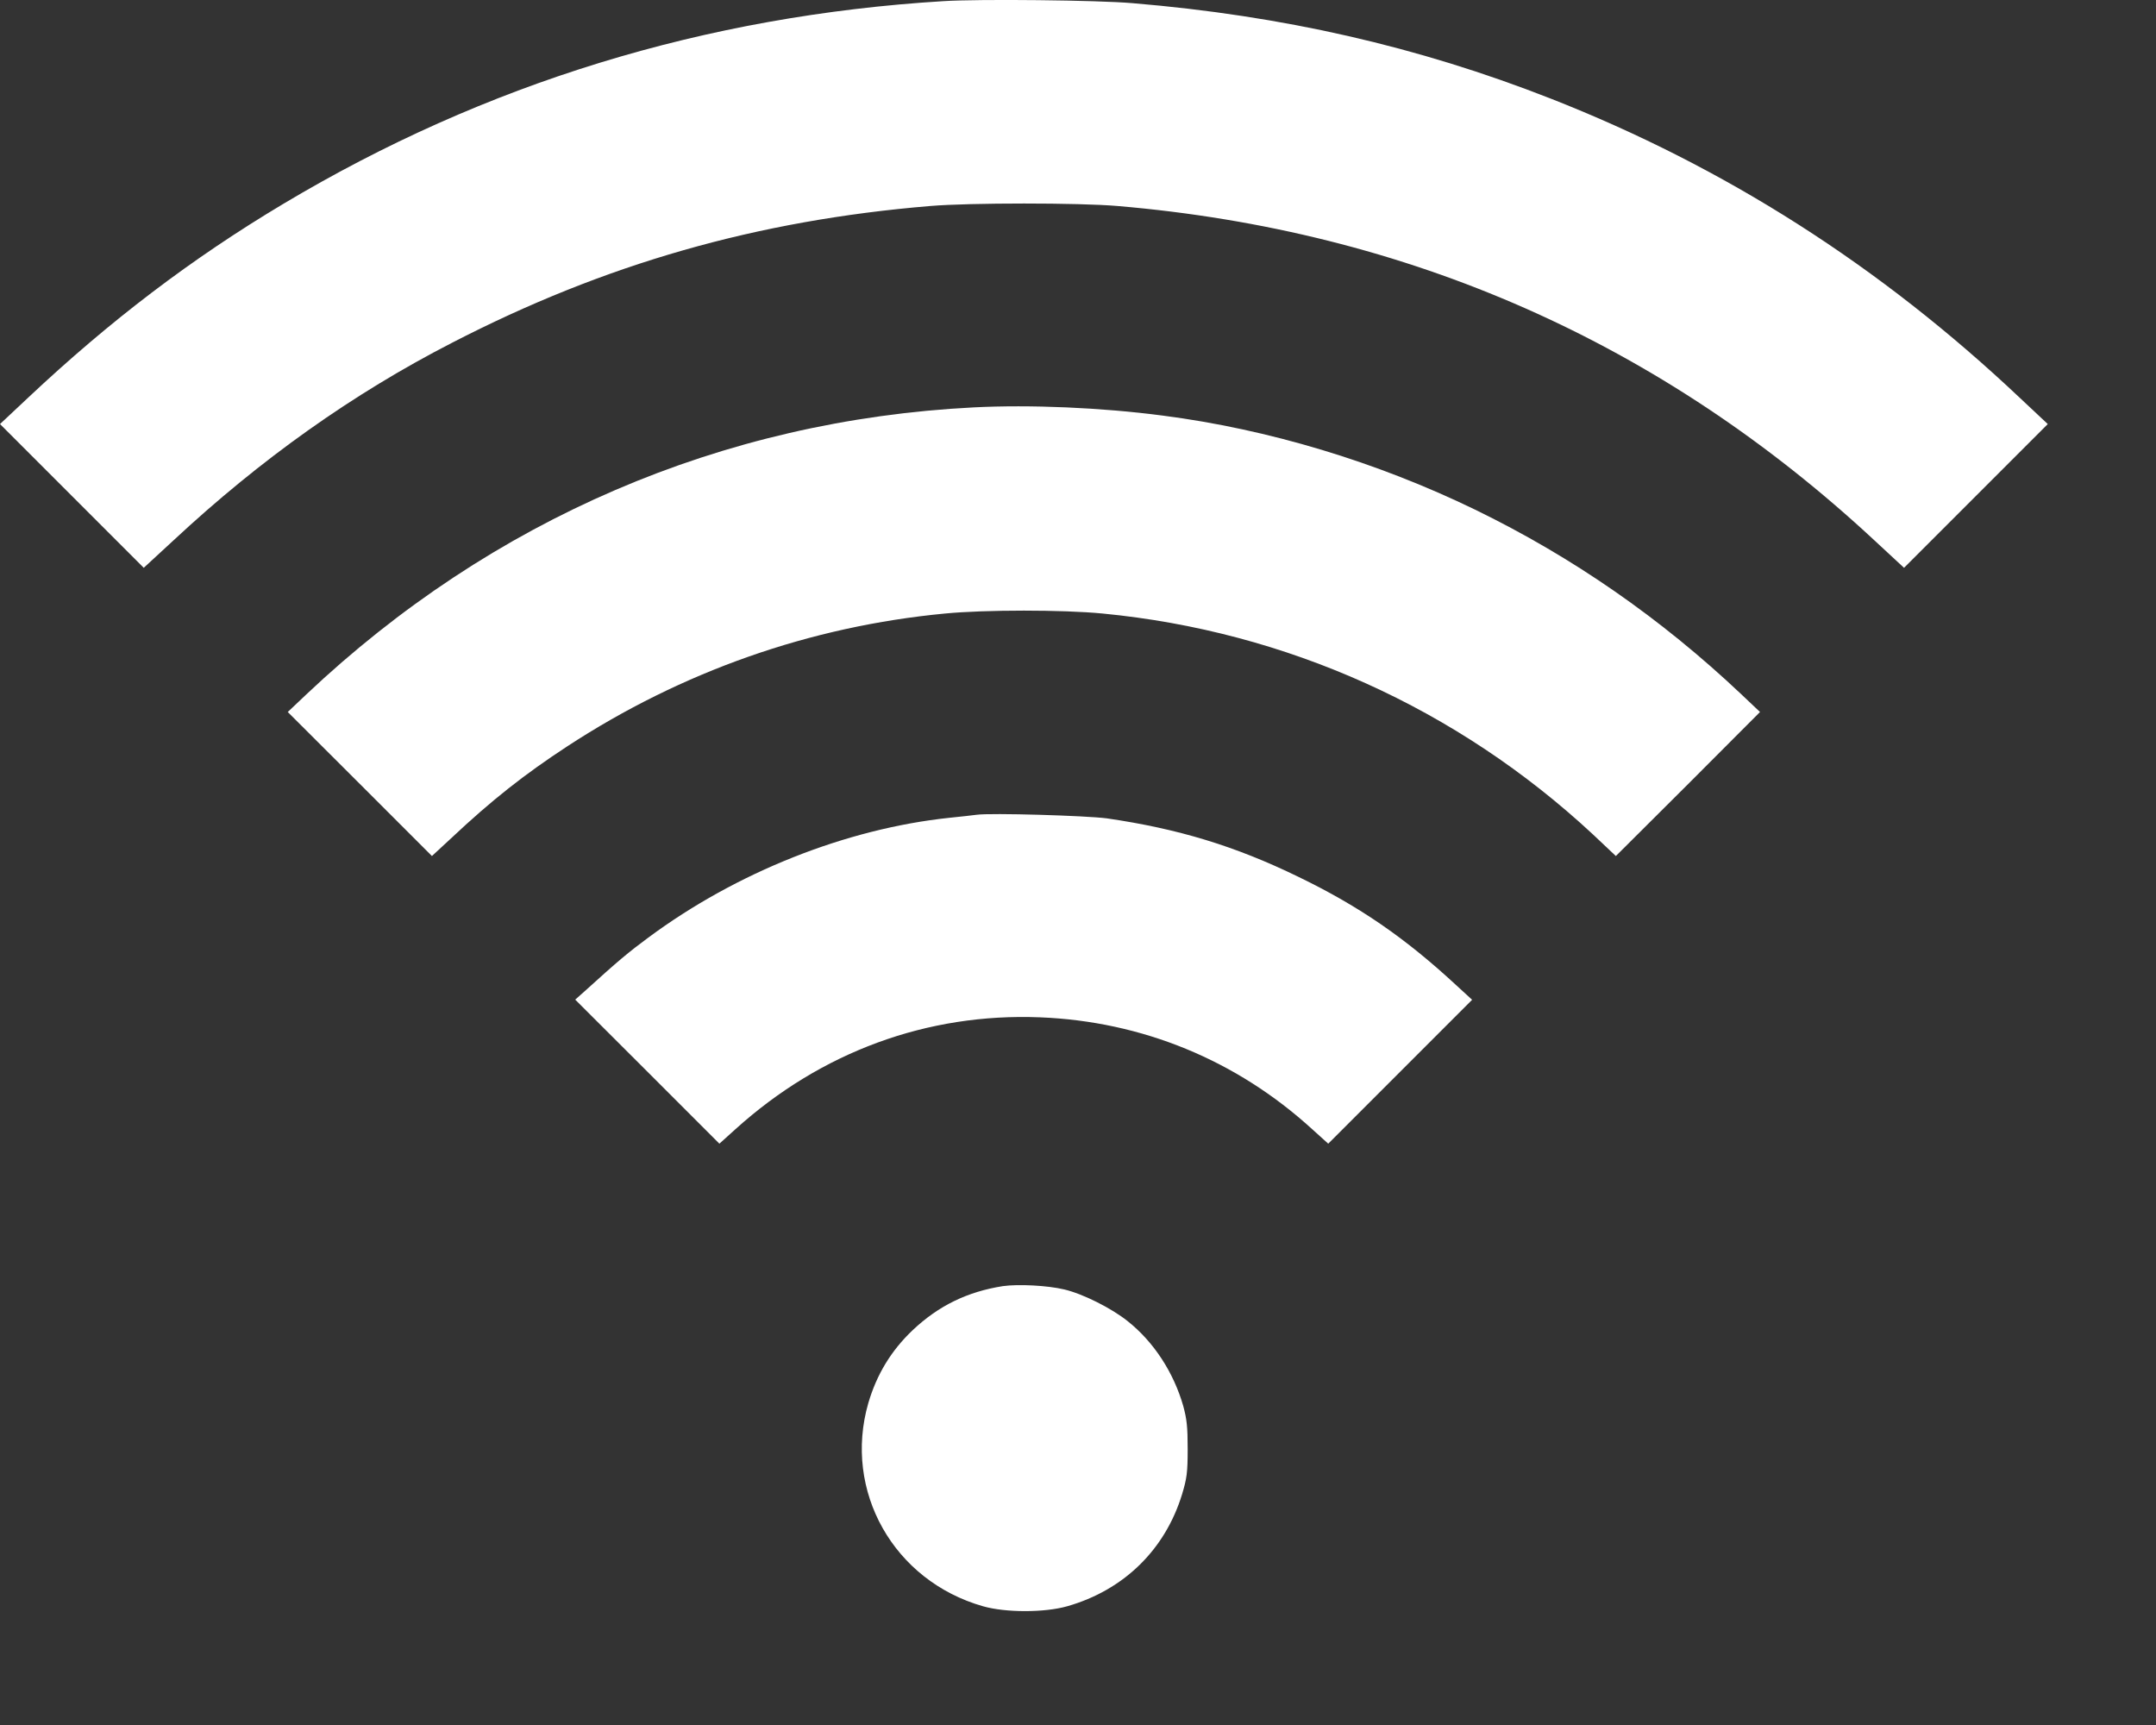
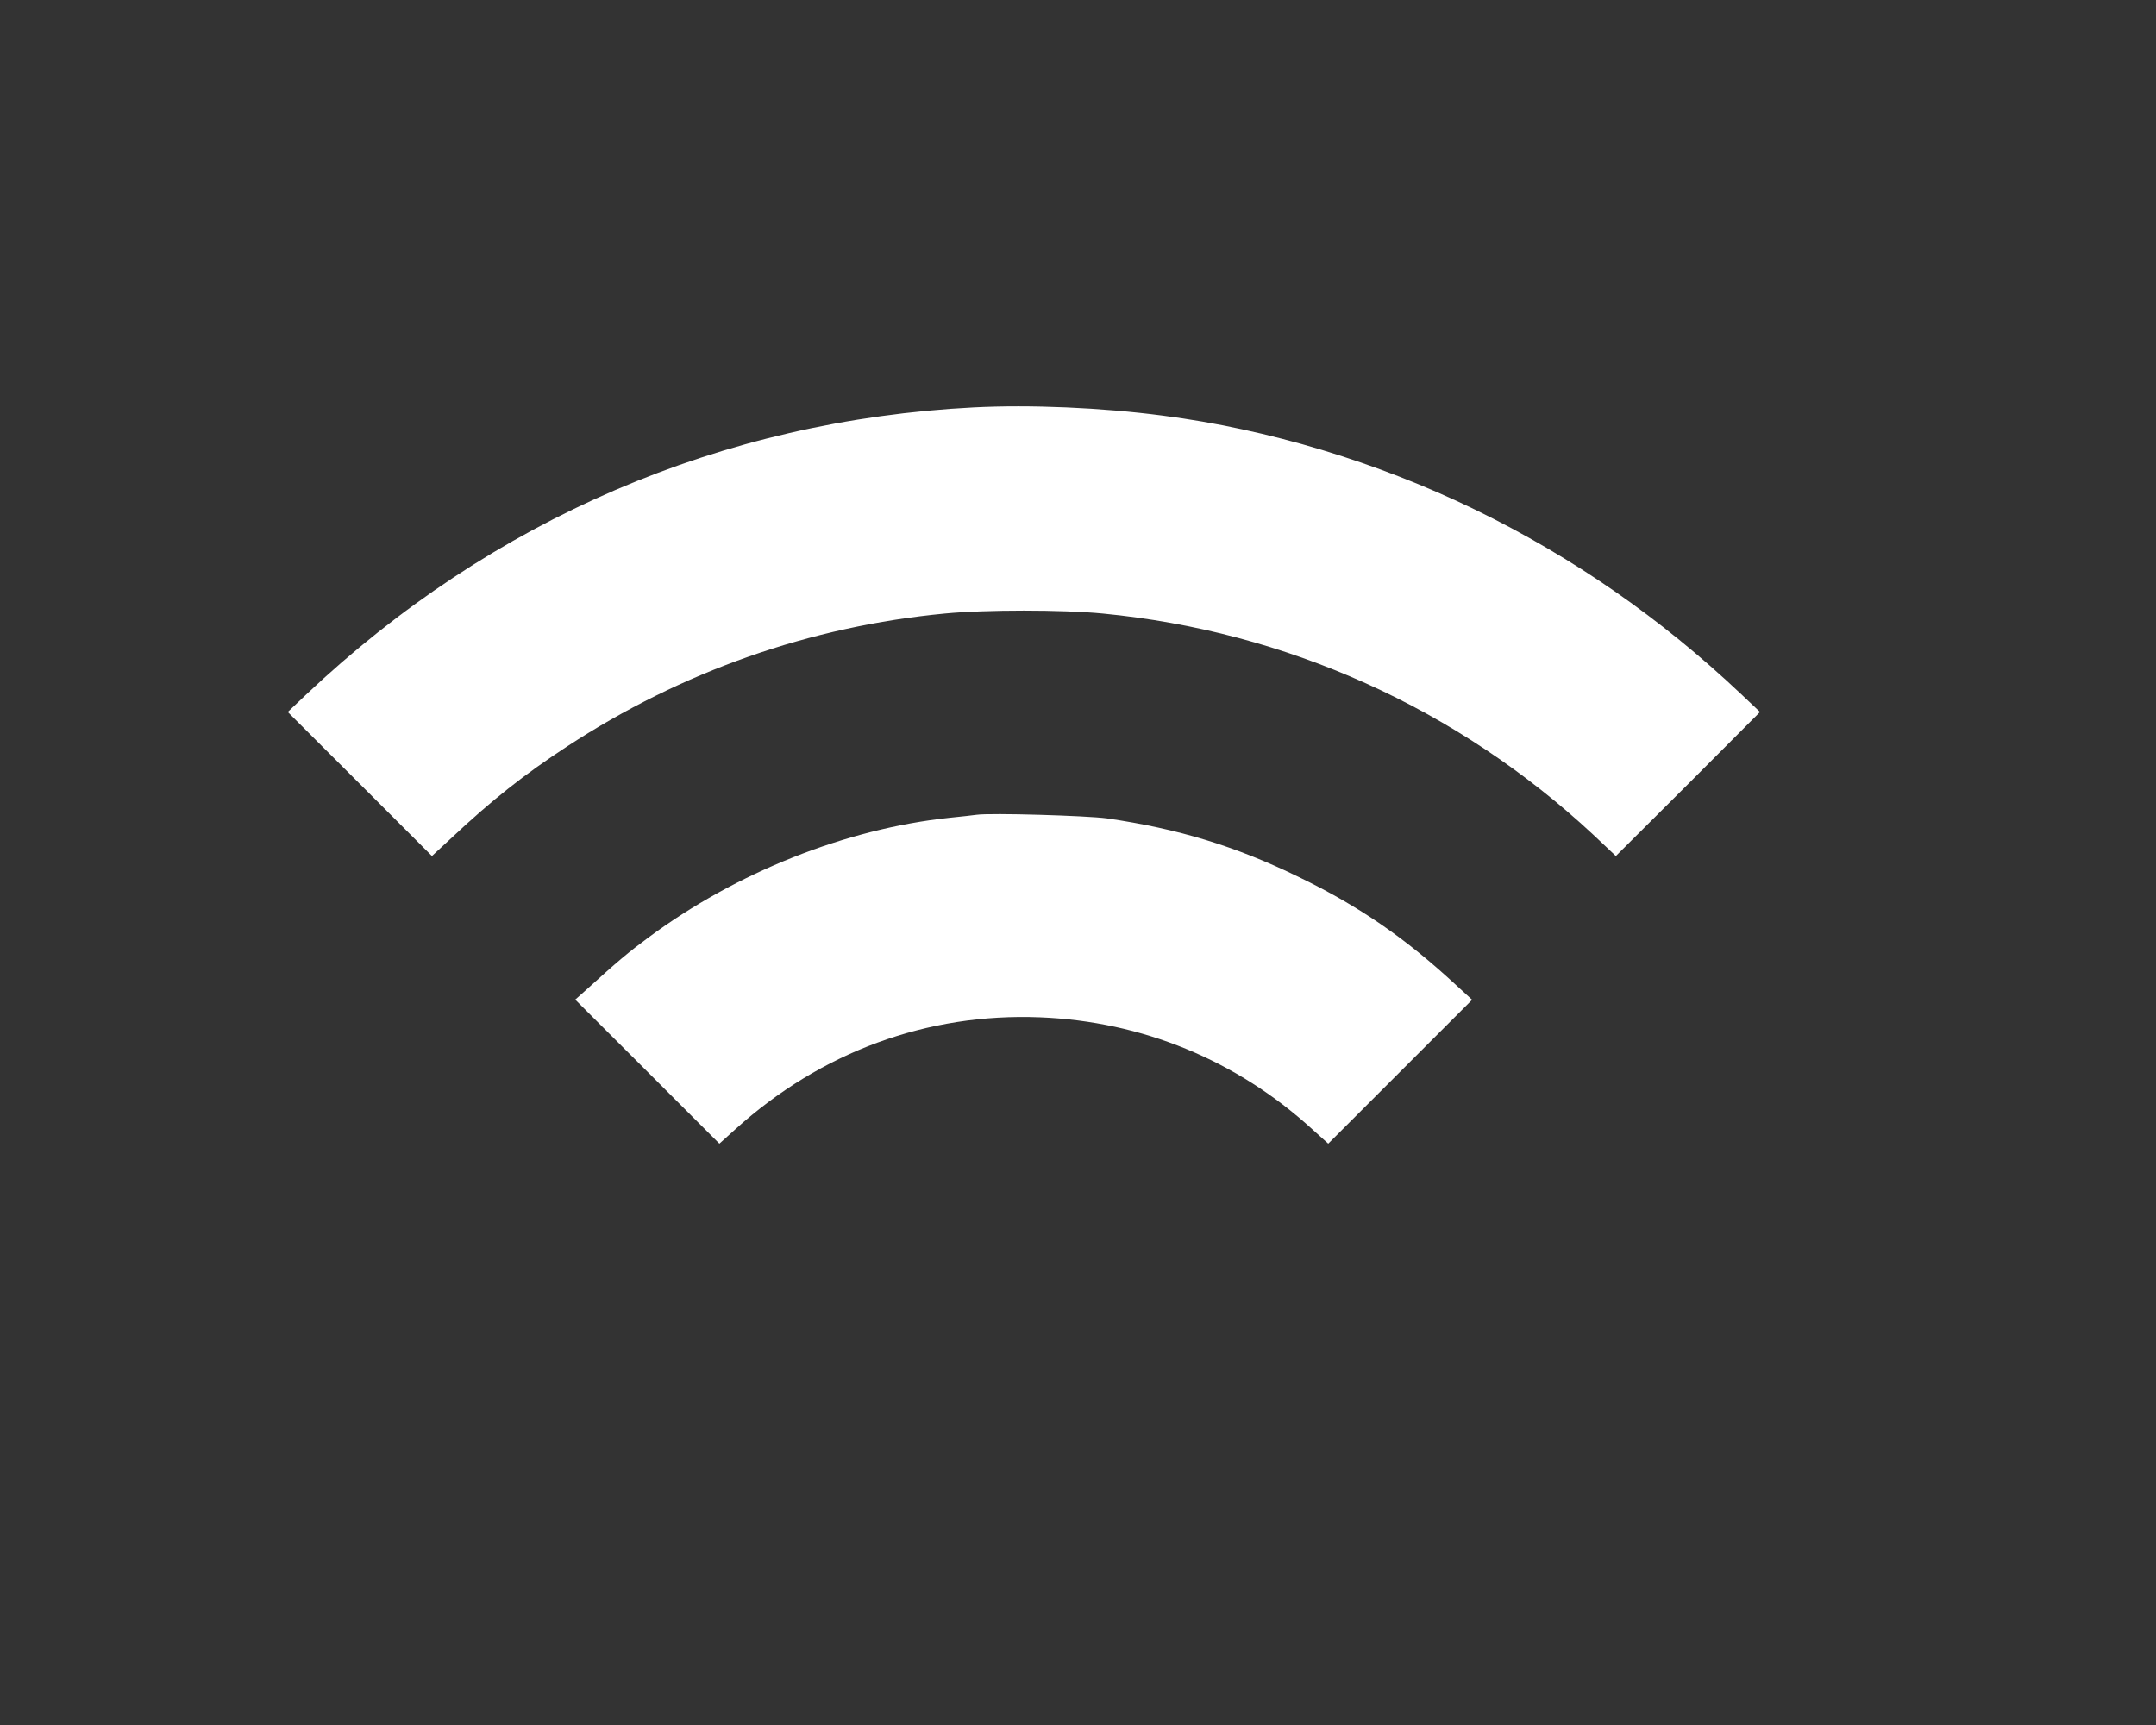
<svg xmlns="http://www.w3.org/2000/svg" width="15" height="12" viewBox="0 0 15 12" fill="none">
  <rect x="0" y="0" width="15" height="12" fill="#333333" stroke="none" />
-   <path d="M6.564 0.008C4.909 0.109 3.374 0.58 1.973 1.417C1.333 1.799 0.765 2.231 0.194 2.768L0 2.95L0.501 3.451L1 3.95L1.205 3.761C1.816 3.192 2.454 2.74 3.144 2.385C4.207 1.836 5.267 1.533 6.473 1.433C6.746 1.41 7.506 1.41 7.774 1.433C9.799 1.605 11.561 2.383 13.043 3.761L13.247 3.95L13.746 3.451L14.247 2.95L14.053 2.768C13.081 1.85 12.002 1.162 10.789 0.686C9.867 0.324 8.924 0.109 7.879 0.022C7.64 0.001 6.813 -0.008 6.564 0.008Z" fill="white" />
  <path d="M6.774 2.834C5.025 2.923 3.421 3.613 2.132 4.83L2.002 4.953L2.504 5.454L3.005 5.955L3.138 5.832C3.422 5.565 3.65 5.386 3.948 5.191C4.744 4.671 5.637 4.357 6.575 4.268C6.855 4.241 7.392 4.241 7.671 4.268C8.949 4.391 10.139 4.927 11.083 5.805L11.242 5.955L11.745 5.454L12.245 4.953L12.115 4.83C11.554 4.3 10.94 3.875 10.264 3.546C9.578 3.213 8.825 2.986 8.089 2.891C7.662 2.835 7.168 2.814 6.774 2.834Z" fill="white" />
  <path d="M6.794 5.668C6.772 5.671 6.687 5.681 6.605 5.689C5.888 5.765 5.125 6.067 4.511 6.522C4.373 6.624 4.303 6.682 4.065 6.898L4.002 6.954L4.504 7.455L5.005 7.956L5.117 7.855C5.712 7.318 6.45 7.046 7.235 7.077C7.946 7.105 8.603 7.375 9.129 7.855L9.241 7.956L9.741 7.456L10.242 6.955L10.134 6.856C9.778 6.526 9.459 6.306 9.036 6.101C8.593 5.885 8.196 5.765 7.701 5.693C7.558 5.674 6.894 5.654 6.794 5.668Z" fill="white" />
-   <path d="M6.977 8.947C6.73 8.986 6.53 9.083 6.349 9.254C6.2 9.396 6.1 9.56 6.041 9.761C5.865 10.373 6.218 10.997 6.839 11.174C6.997 11.219 7.266 11.219 7.425 11.174C7.818 11.062 8.106 10.781 8.224 10.395C8.257 10.285 8.263 10.245 8.263 10.08C8.263 9.925 8.257 9.872 8.232 9.78C8.165 9.547 8.028 9.336 7.846 9.191C7.734 9.101 7.533 9 7.404 8.97C7.287 8.942 7.084 8.932 6.977 8.947Z" fill="white" />
</svg>